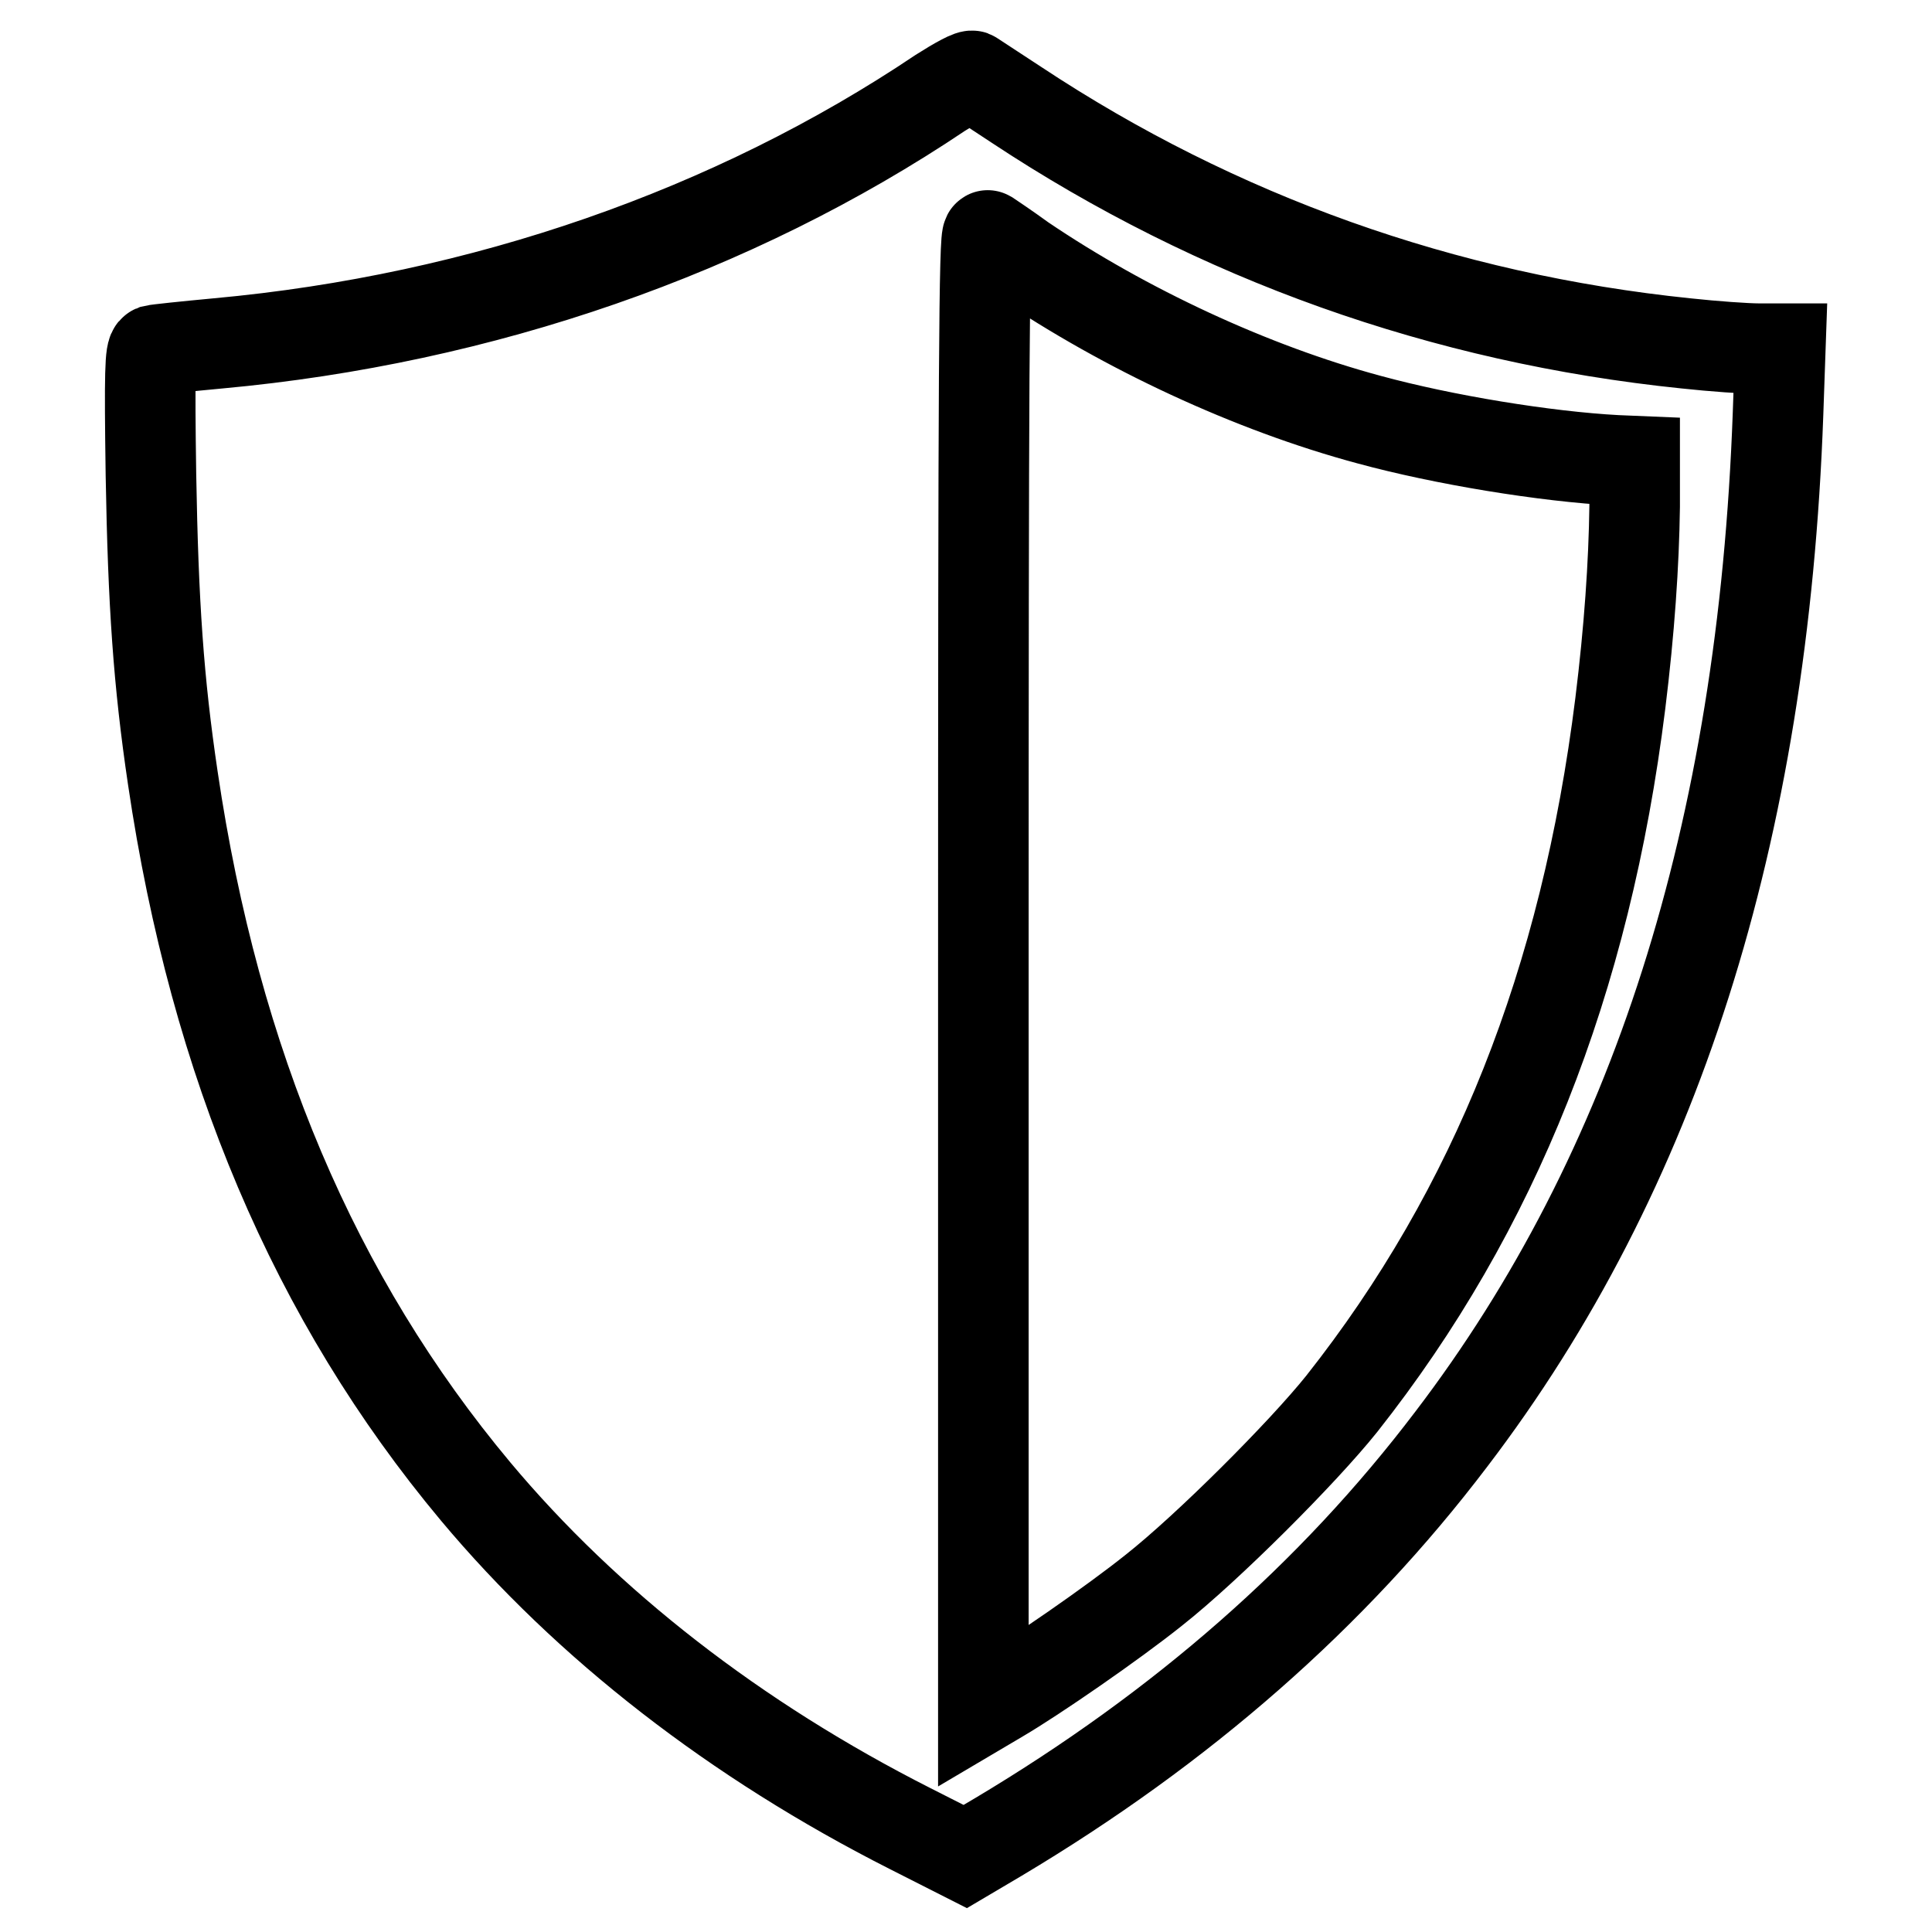
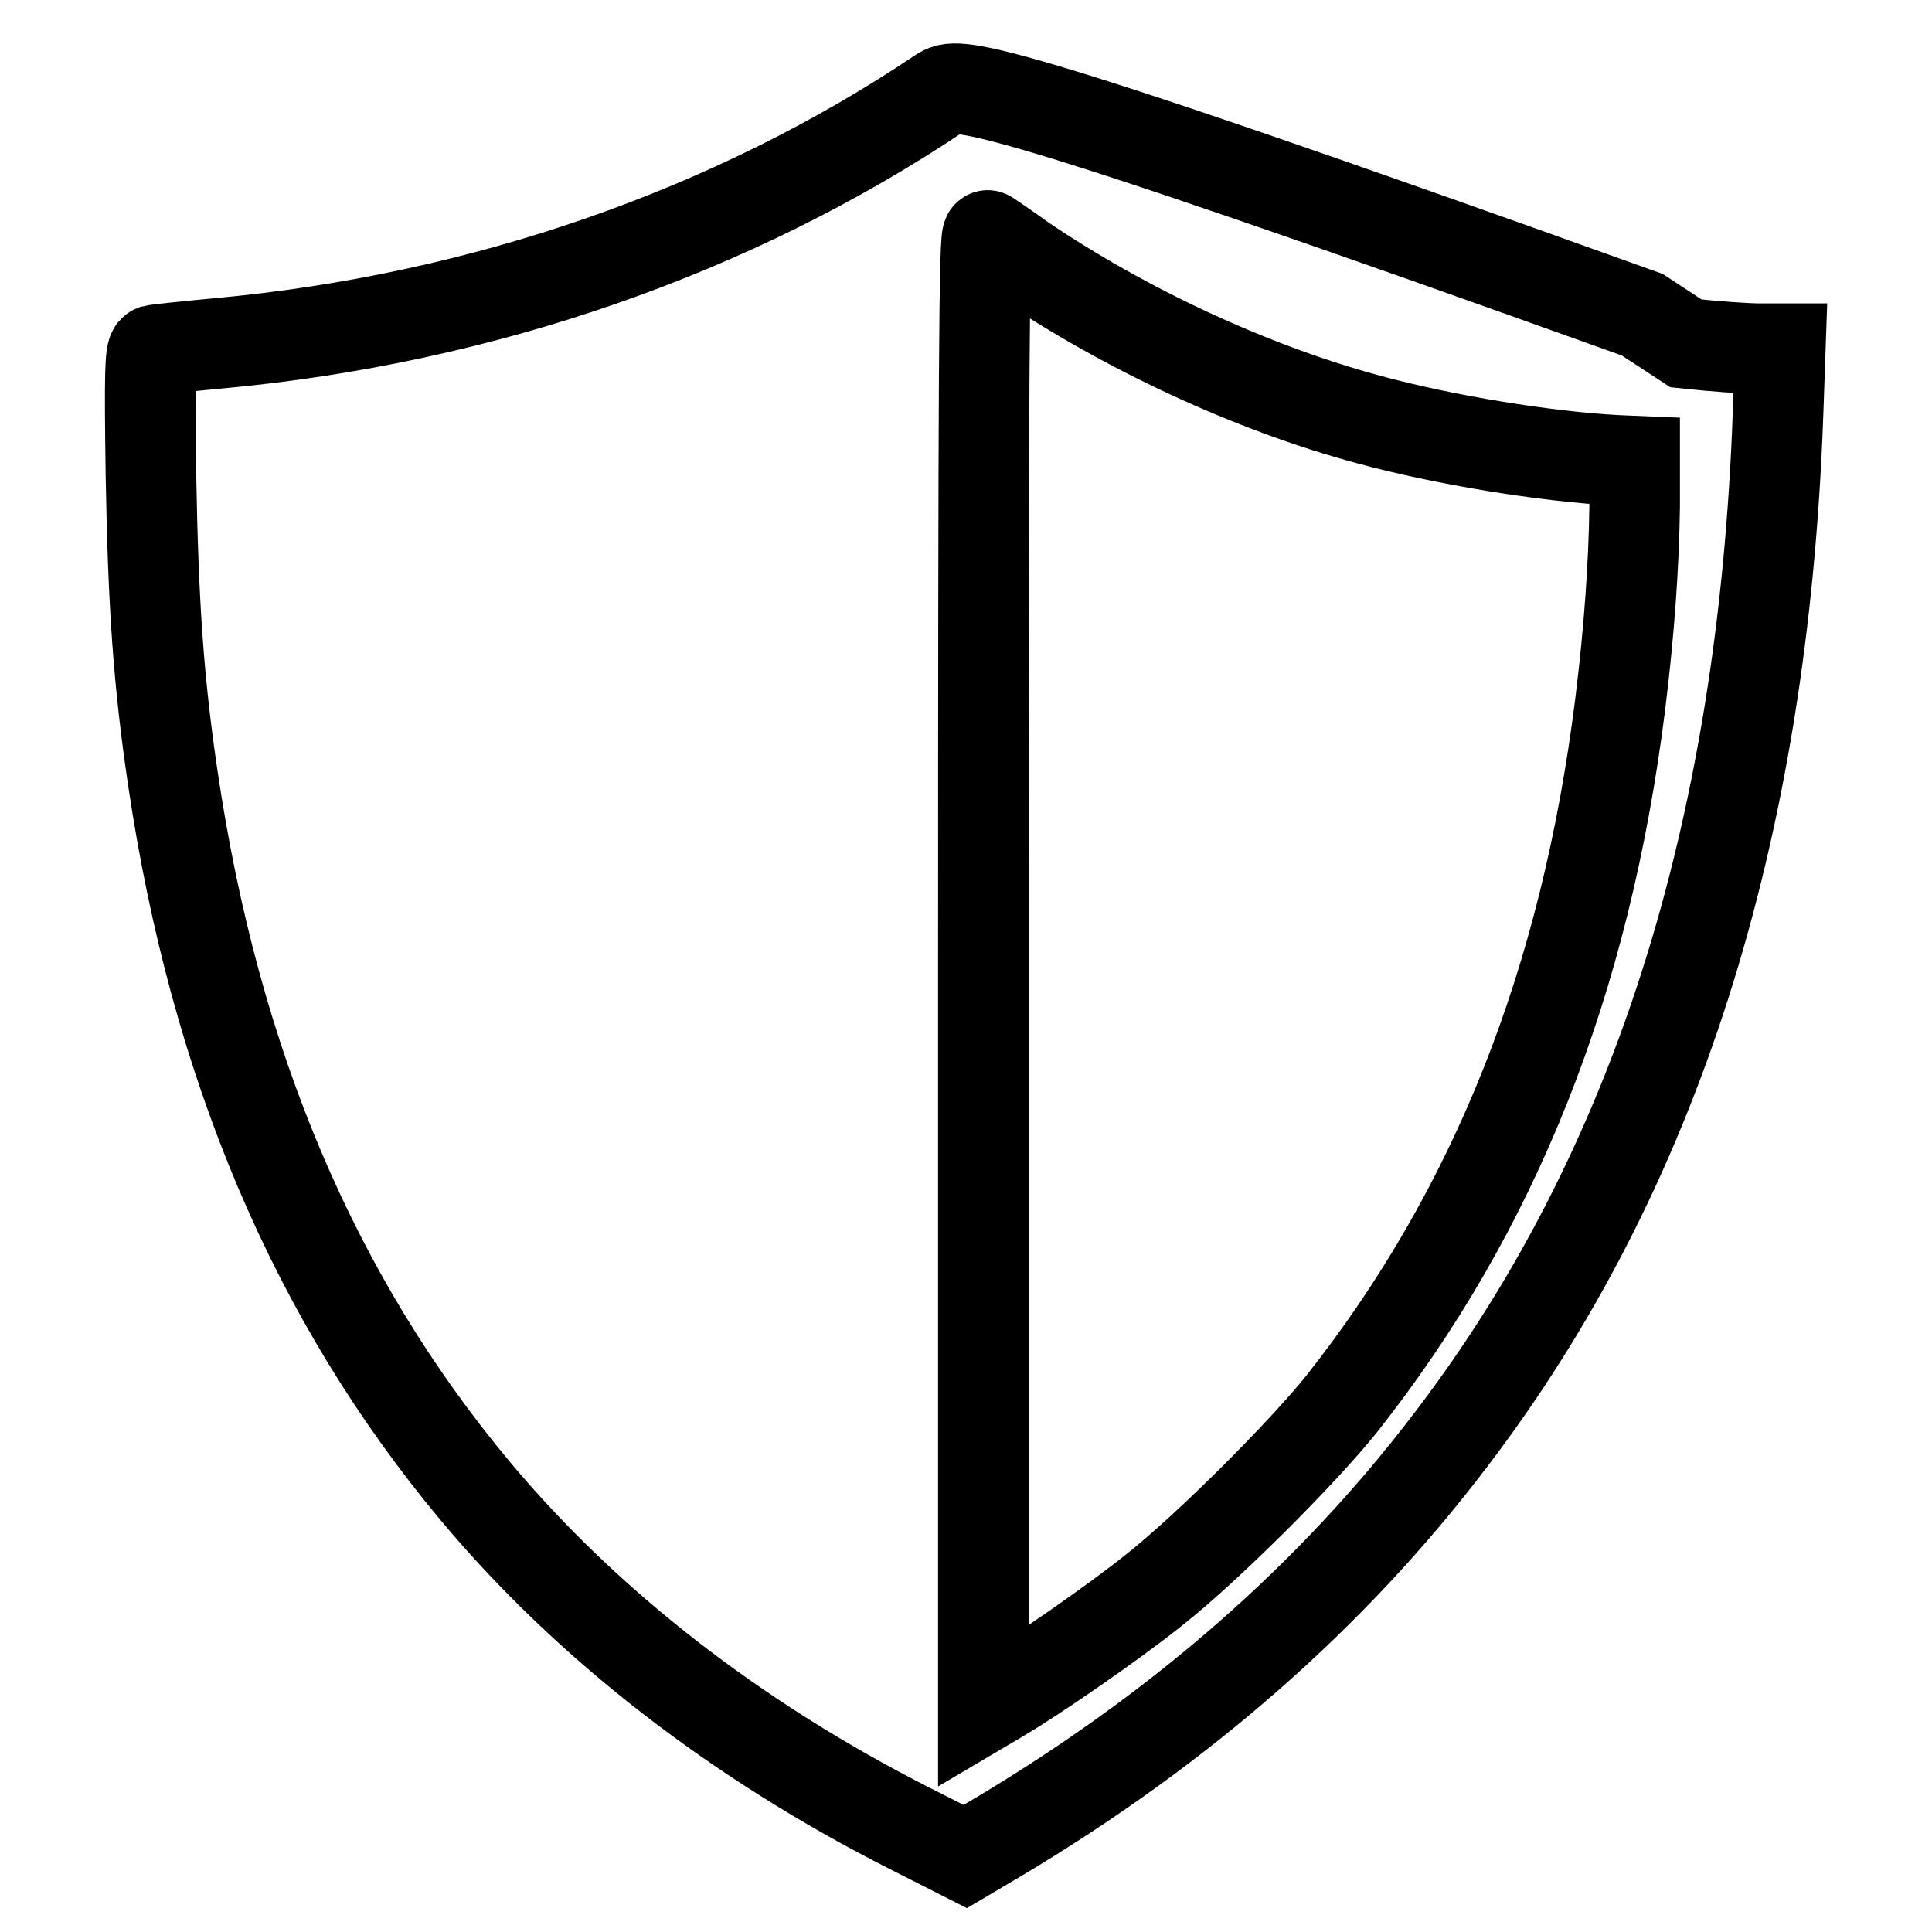
<svg xmlns="http://www.w3.org/2000/svg" version="1.1" x="0px" y="0px" viewBox="0 0 256 256" enable-background="new 0 0 256 256" xml:space="preserve">
  <g>
    <g>
      <g>
-         <path stroke-width="12" fill-opacity="0" stroke="#000000" d="M124.6,12.3c-27.4,18.4-60.7,30-95.7,33.2c-4.3,0.4-8.1,0.8-8.5,0.9c-0.5,0.2-0.6,2.8-0.4,16.5c0.3,17.2,1,27.4,2.9,40.2c5.6,37.9,18.8,69,40.1,94.5c14.8,17.7,34.5,33,57.6,44.7l7.3,3.7l4.4-2.6c24.3-14.5,44.3-32,60-52.7c27-35.4,41.3-80.2,43.3-135.9l0.3-8.6h-2.9c-1.6,0-5.9-0.3-9.6-0.7c-32.1-3.3-62.1-14-88.7-31.6c-2.9-1.9-5.5-3.6-5.8-3.8C128.8,9.8,126.8,10.9,124.6,12.3z M135.5,34.4c13.6,9.2,30.3,17,45.9,21.2c9.9,2.7,23.4,4.9,32.8,5.4l2.4,0.1l0,6c-0.1,7.6-0.7,16.4-1.9,26.1c-4.6,36.9-16.6,67.1-36.9,92.8c-5.2,6.5-17.8,19.1-24.9,24.7c-5.5,4.4-15.8,11.5-20.4,14.2l-2.2,1.3v-97.7c0-79.2,0.1-97.6,0.6-97.3C131.2,31.4,133.3,32.8,135.5,34.4z" />
+         <path stroke-width="12" fill-opacity="0" stroke="#000000" d="M124.6,12.3c-27.4,18.4-60.7,30-95.7,33.2c-4.3,0.4-8.1,0.8-8.5,0.9c-0.5,0.2-0.6,2.8-0.4,16.5c0.3,17.2,1,27.4,2.9,40.2c5.6,37.9,18.8,69,40.1,94.5c14.8,17.7,34.5,33,57.6,44.7l7.3,3.7l4.4-2.6c24.3-14.5,44.3-32,60-52.7c27-35.4,41.3-80.2,43.3-135.9l0.3-8.6h-2.9c-1.6,0-5.9-0.3-9.6-0.7c-2.9-1.9-5.5-3.6-5.8-3.8C128.8,9.8,126.8,10.9,124.6,12.3z M135.5,34.4c13.6,9.2,30.3,17,45.9,21.2c9.9,2.7,23.4,4.9,32.8,5.4l2.4,0.1l0,6c-0.1,7.6-0.7,16.4-1.9,26.1c-4.6,36.9-16.6,67.1-36.9,92.8c-5.2,6.5-17.8,19.1-24.9,24.7c-5.5,4.4-15.8,11.5-20.4,14.2l-2.2,1.3v-97.7c0-79.2,0.1-97.6,0.6-97.3C131.2,31.4,133.3,32.8,135.5,34.4z" />
      </g>
    </g>
  </g>
</svg>